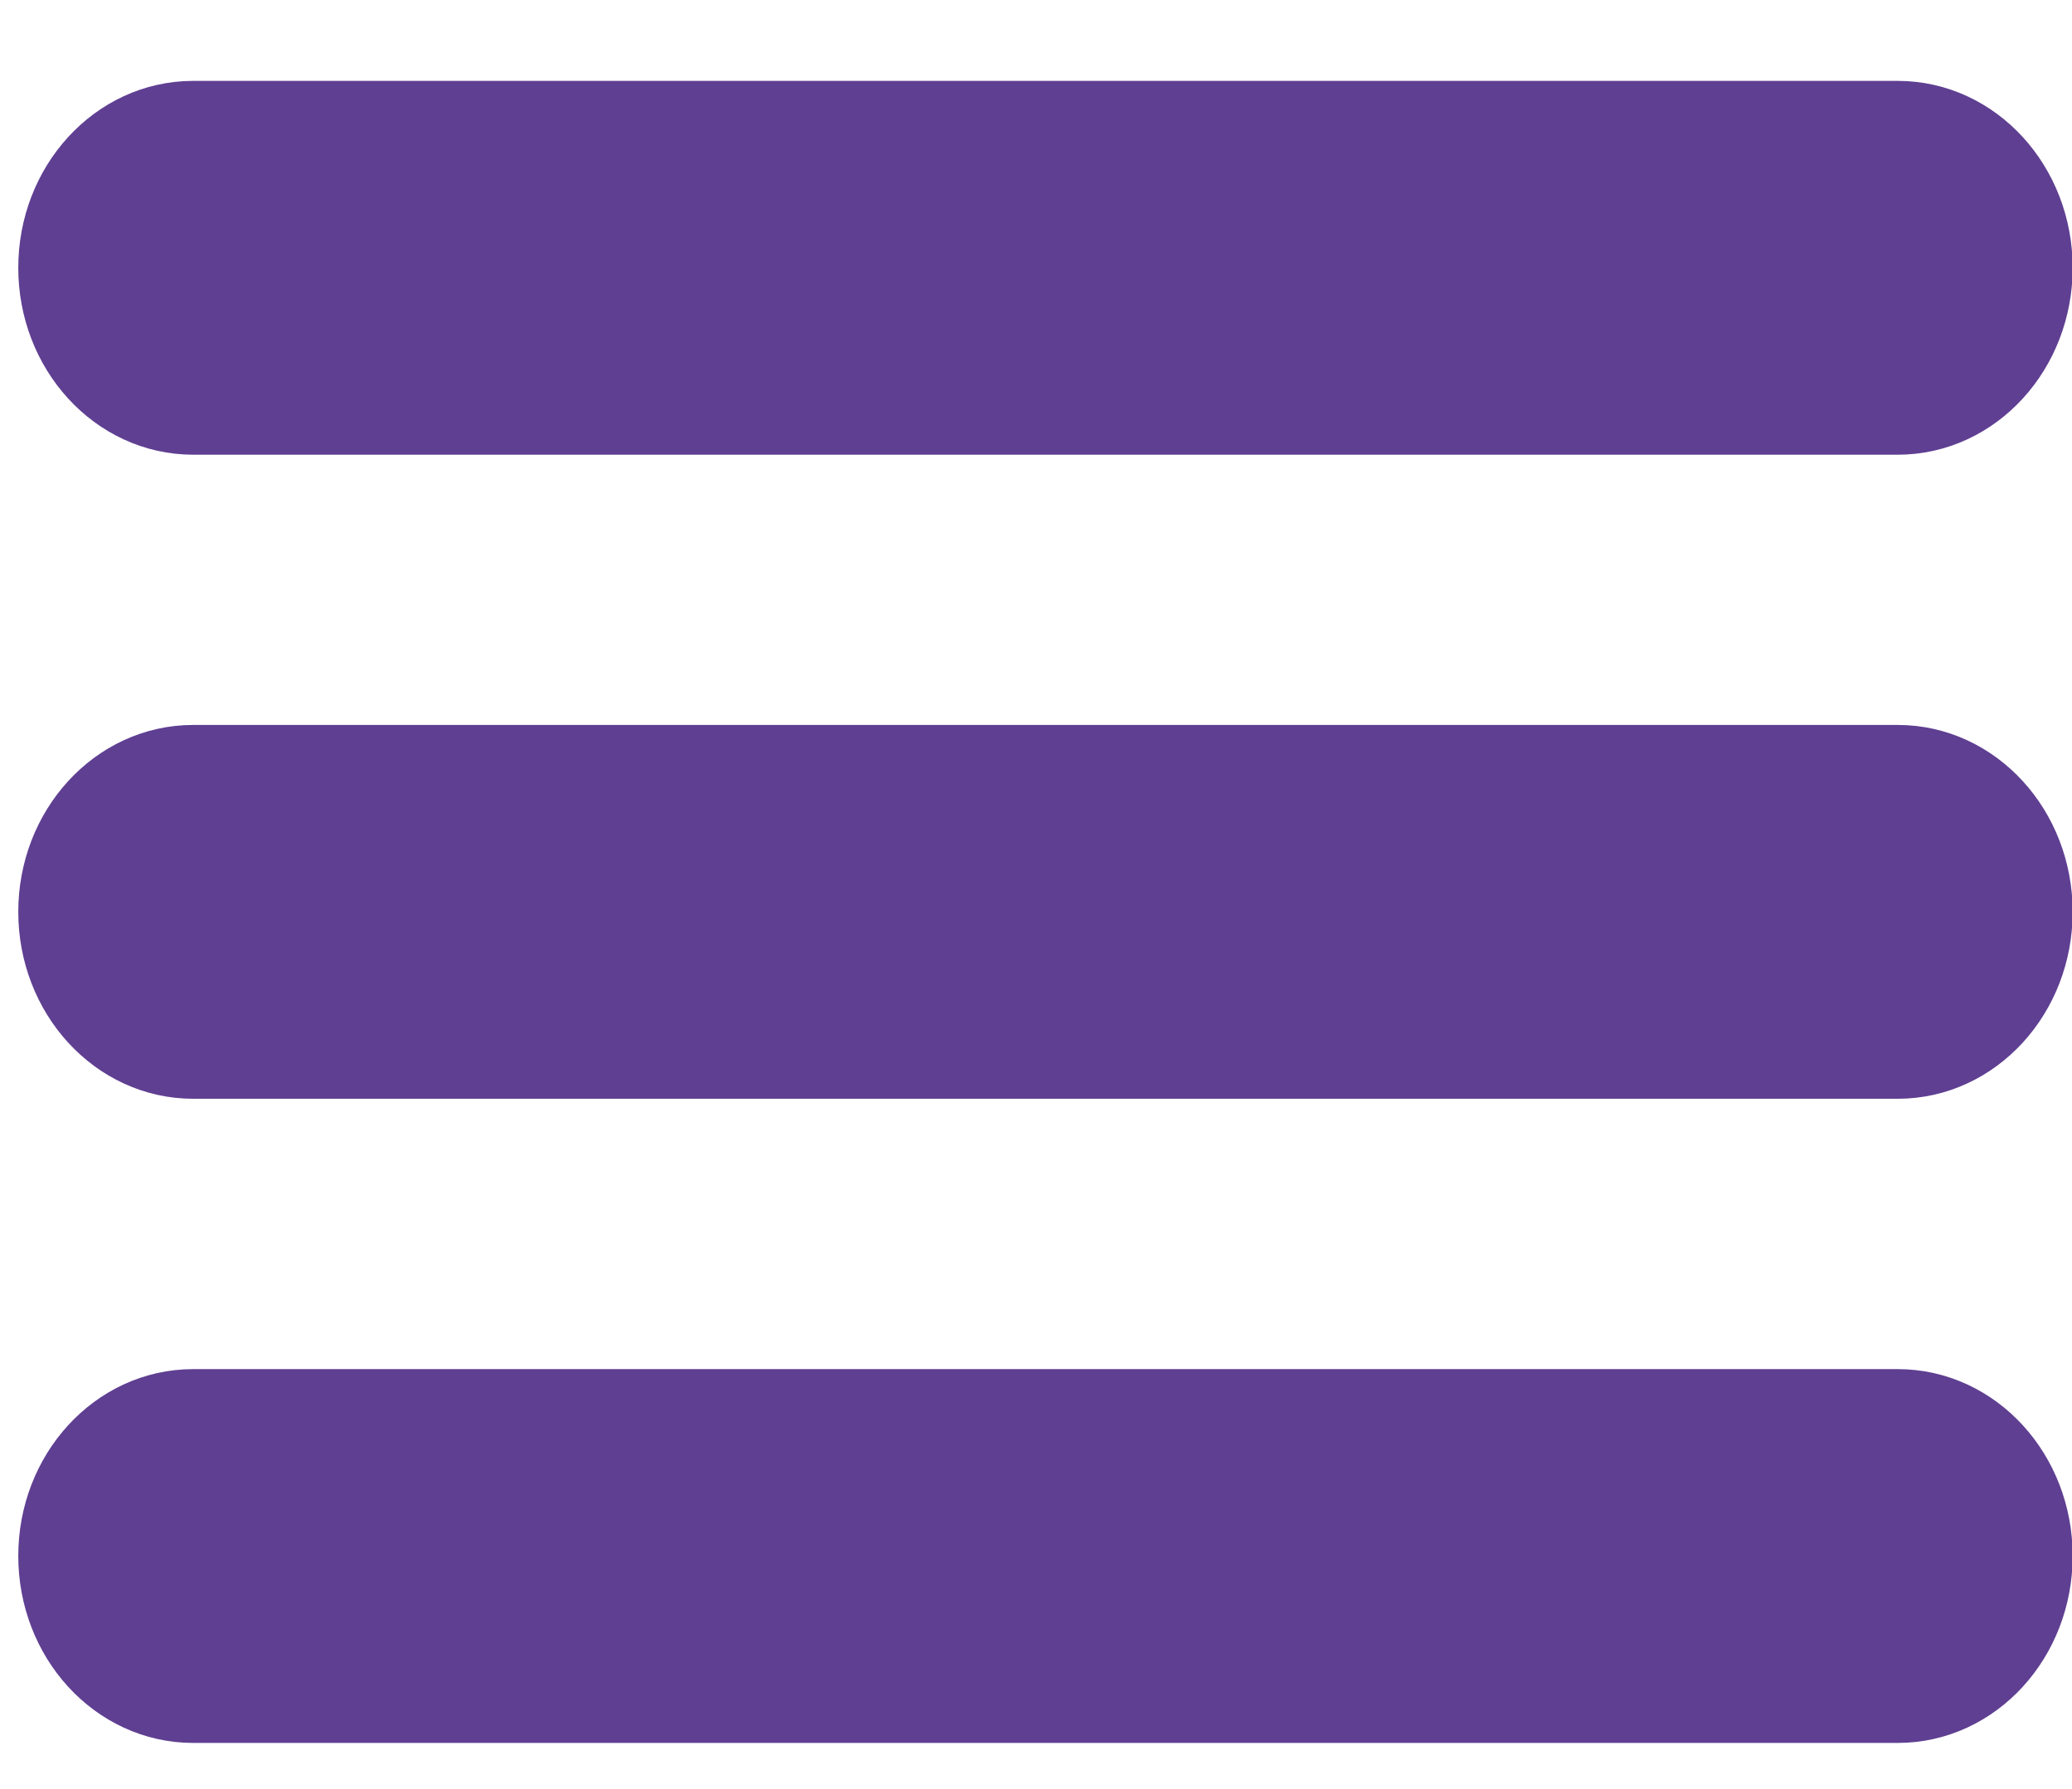
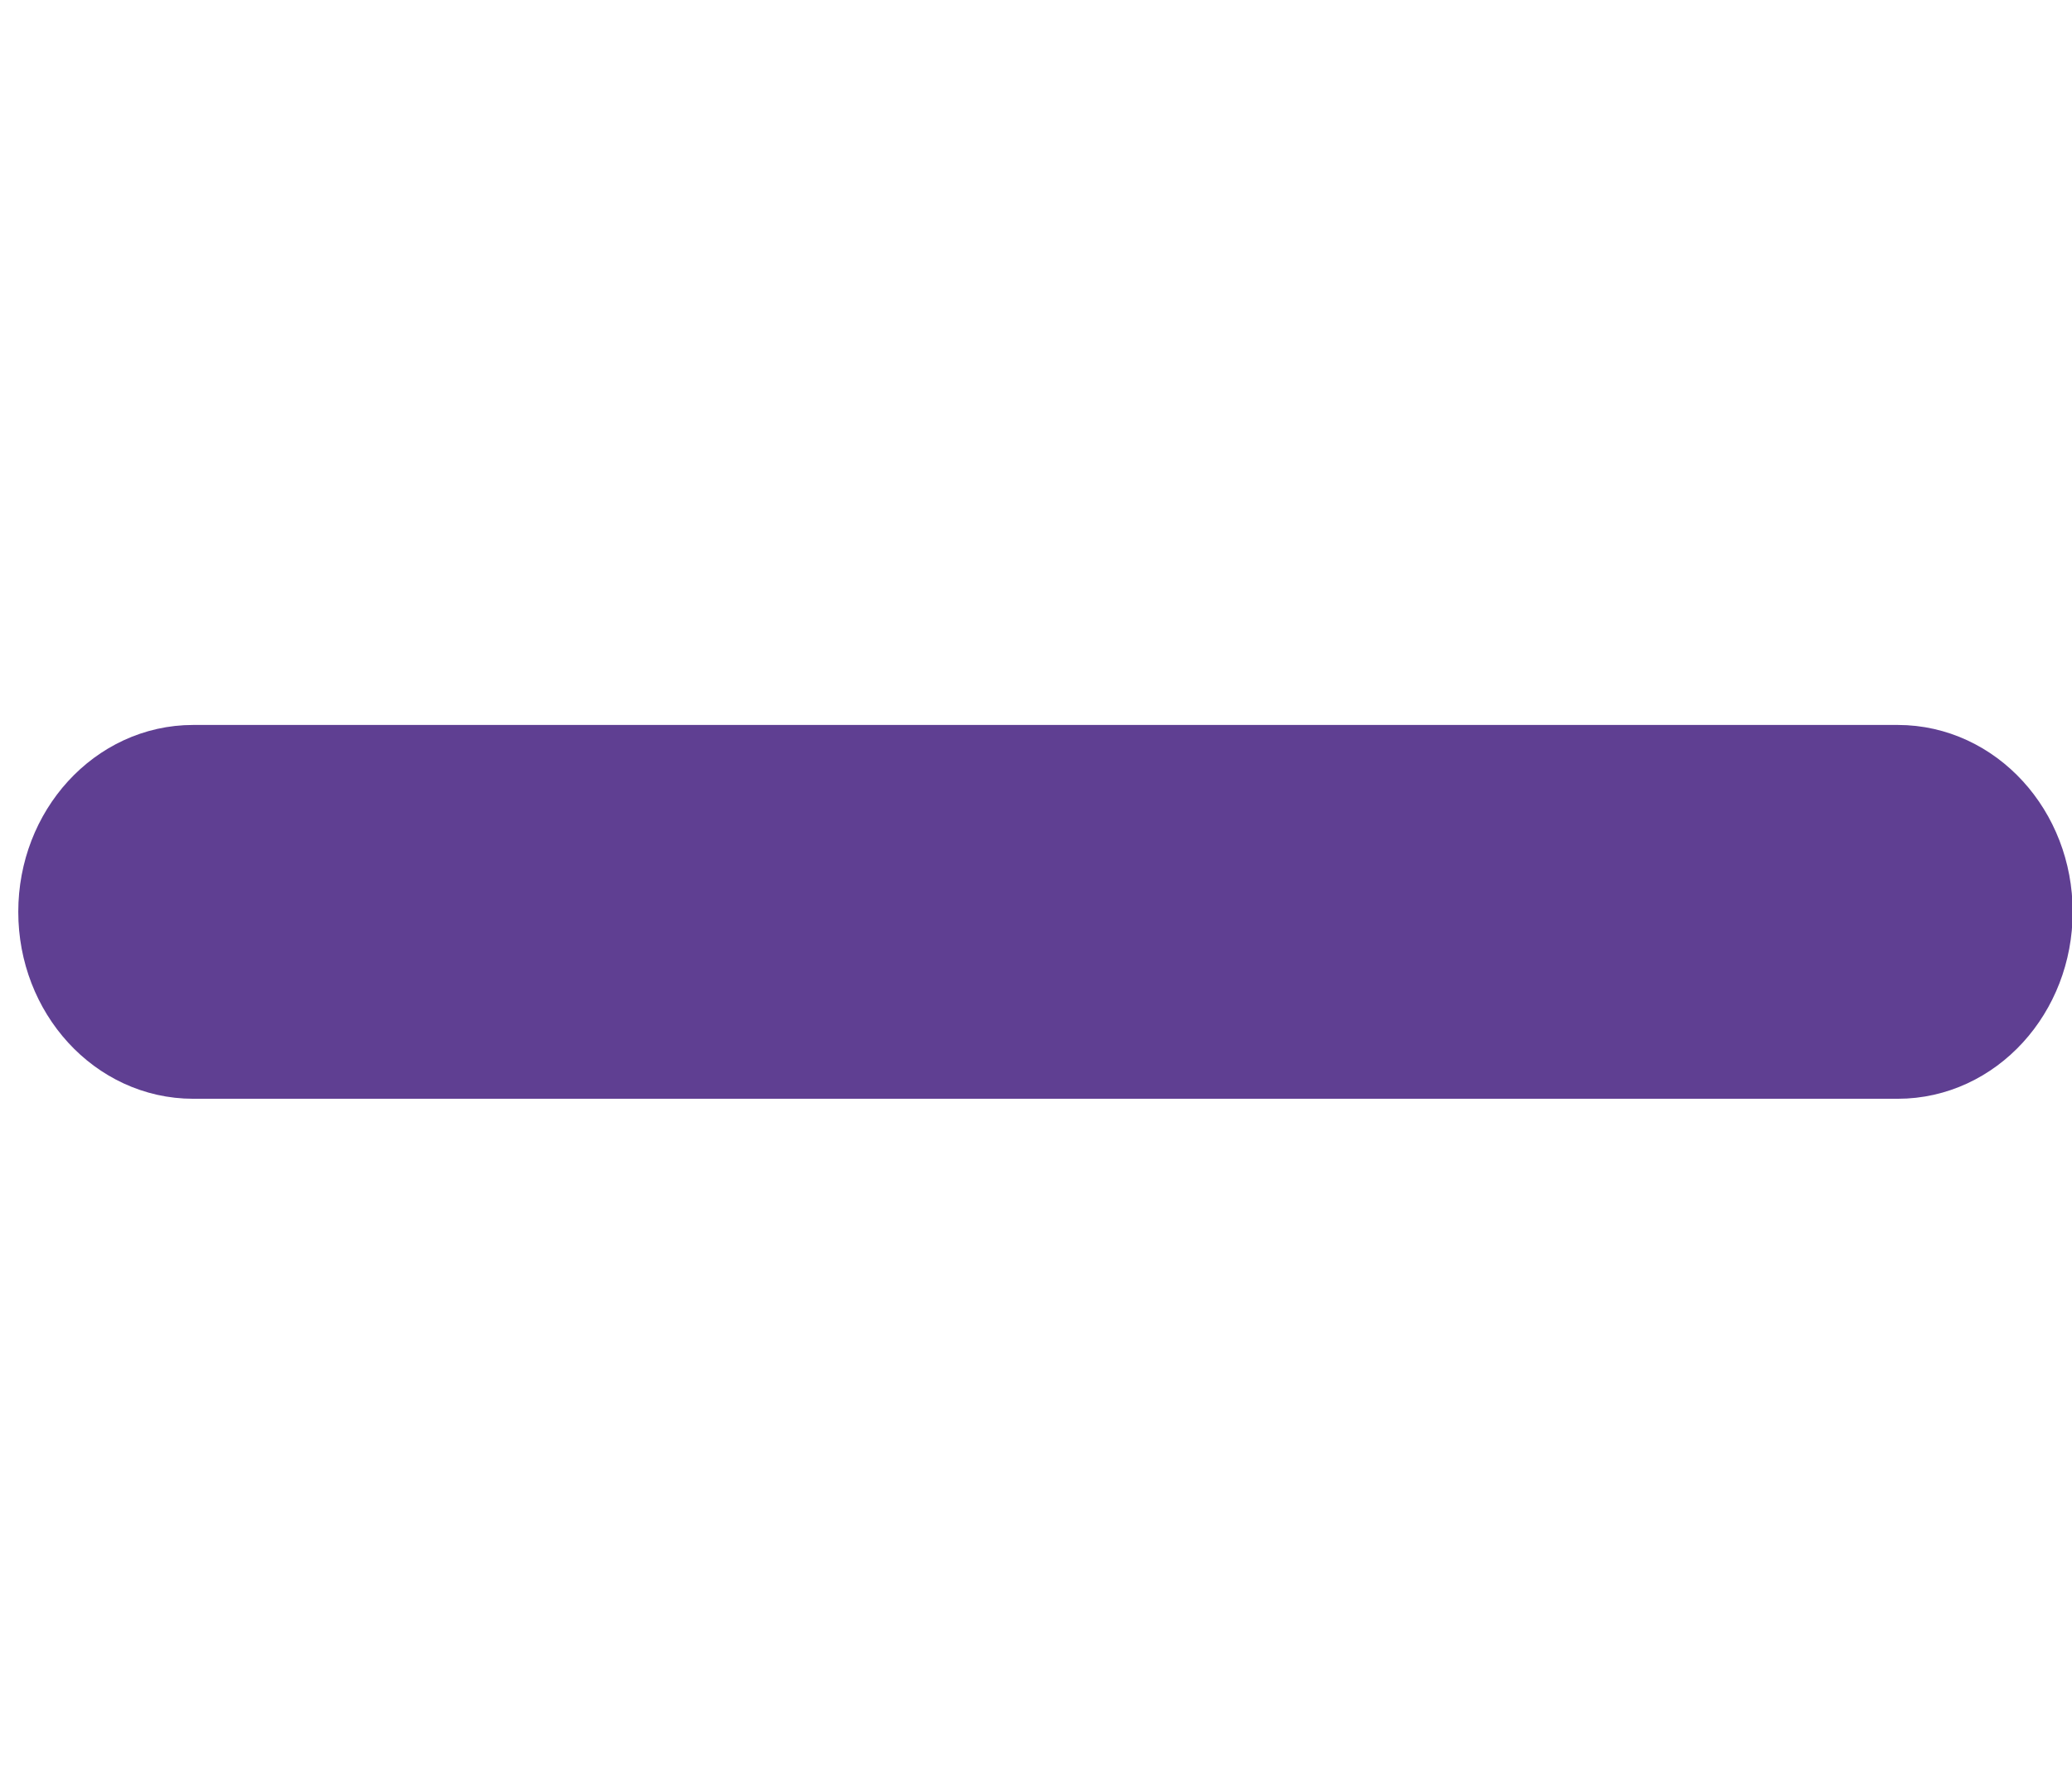
<svg xmlns="http://www.w3.org/2000/svg" width="22" height="19" viewBox="0 0 22 19" fill="none">
-   <path fill-rule="evenodd" clip-rule="evenodd" d="M0.694 16.524C0.694 15.704 1.302 15.04 2.051 15.04H20.15C20.899 15.04 21.507 15.704 21.507 16.524C21.507 17.345 20.899 18.01 20.15 18.01H2.051C1.302 18.01 0.694 17.345 0.694 16.524Z" fill="#5F3F92" stroke="#5F3F92" stroke-linecap="round" />
  <path fill-rule="evenodd" clip-rule="evenodd" d="M0.694 9.684C0.694 8.864 1.302 8.199 2.051 8.199H20.15C20.899 8.199 21.507 8.864 21.507 9.684C21.507 10.504 20.899 11.169 20.15 11.169H2.051C1.302 11.169 0.694 10.504 0.694 9.684Z" fill="#5F3F92" stroke="#5F3F92" stroke-linecap="round" />
-   <path fill-rule="evenodd" clip-rule="evenodd" d="M0.694 2.844C0.694 2.024 1.302 1.359 2.051 1.359H20.15C20.899 1.359 21.507 2.024 21.507 2.844C21.507 3.664 20.899 4.329 20.15 4.329H2.051C1.302 4.329 0.694 3.664 0.694 2.844Z" fill="#5F3F92" stroke="#5F3F92" stroke-linecap="round" />
</svg>